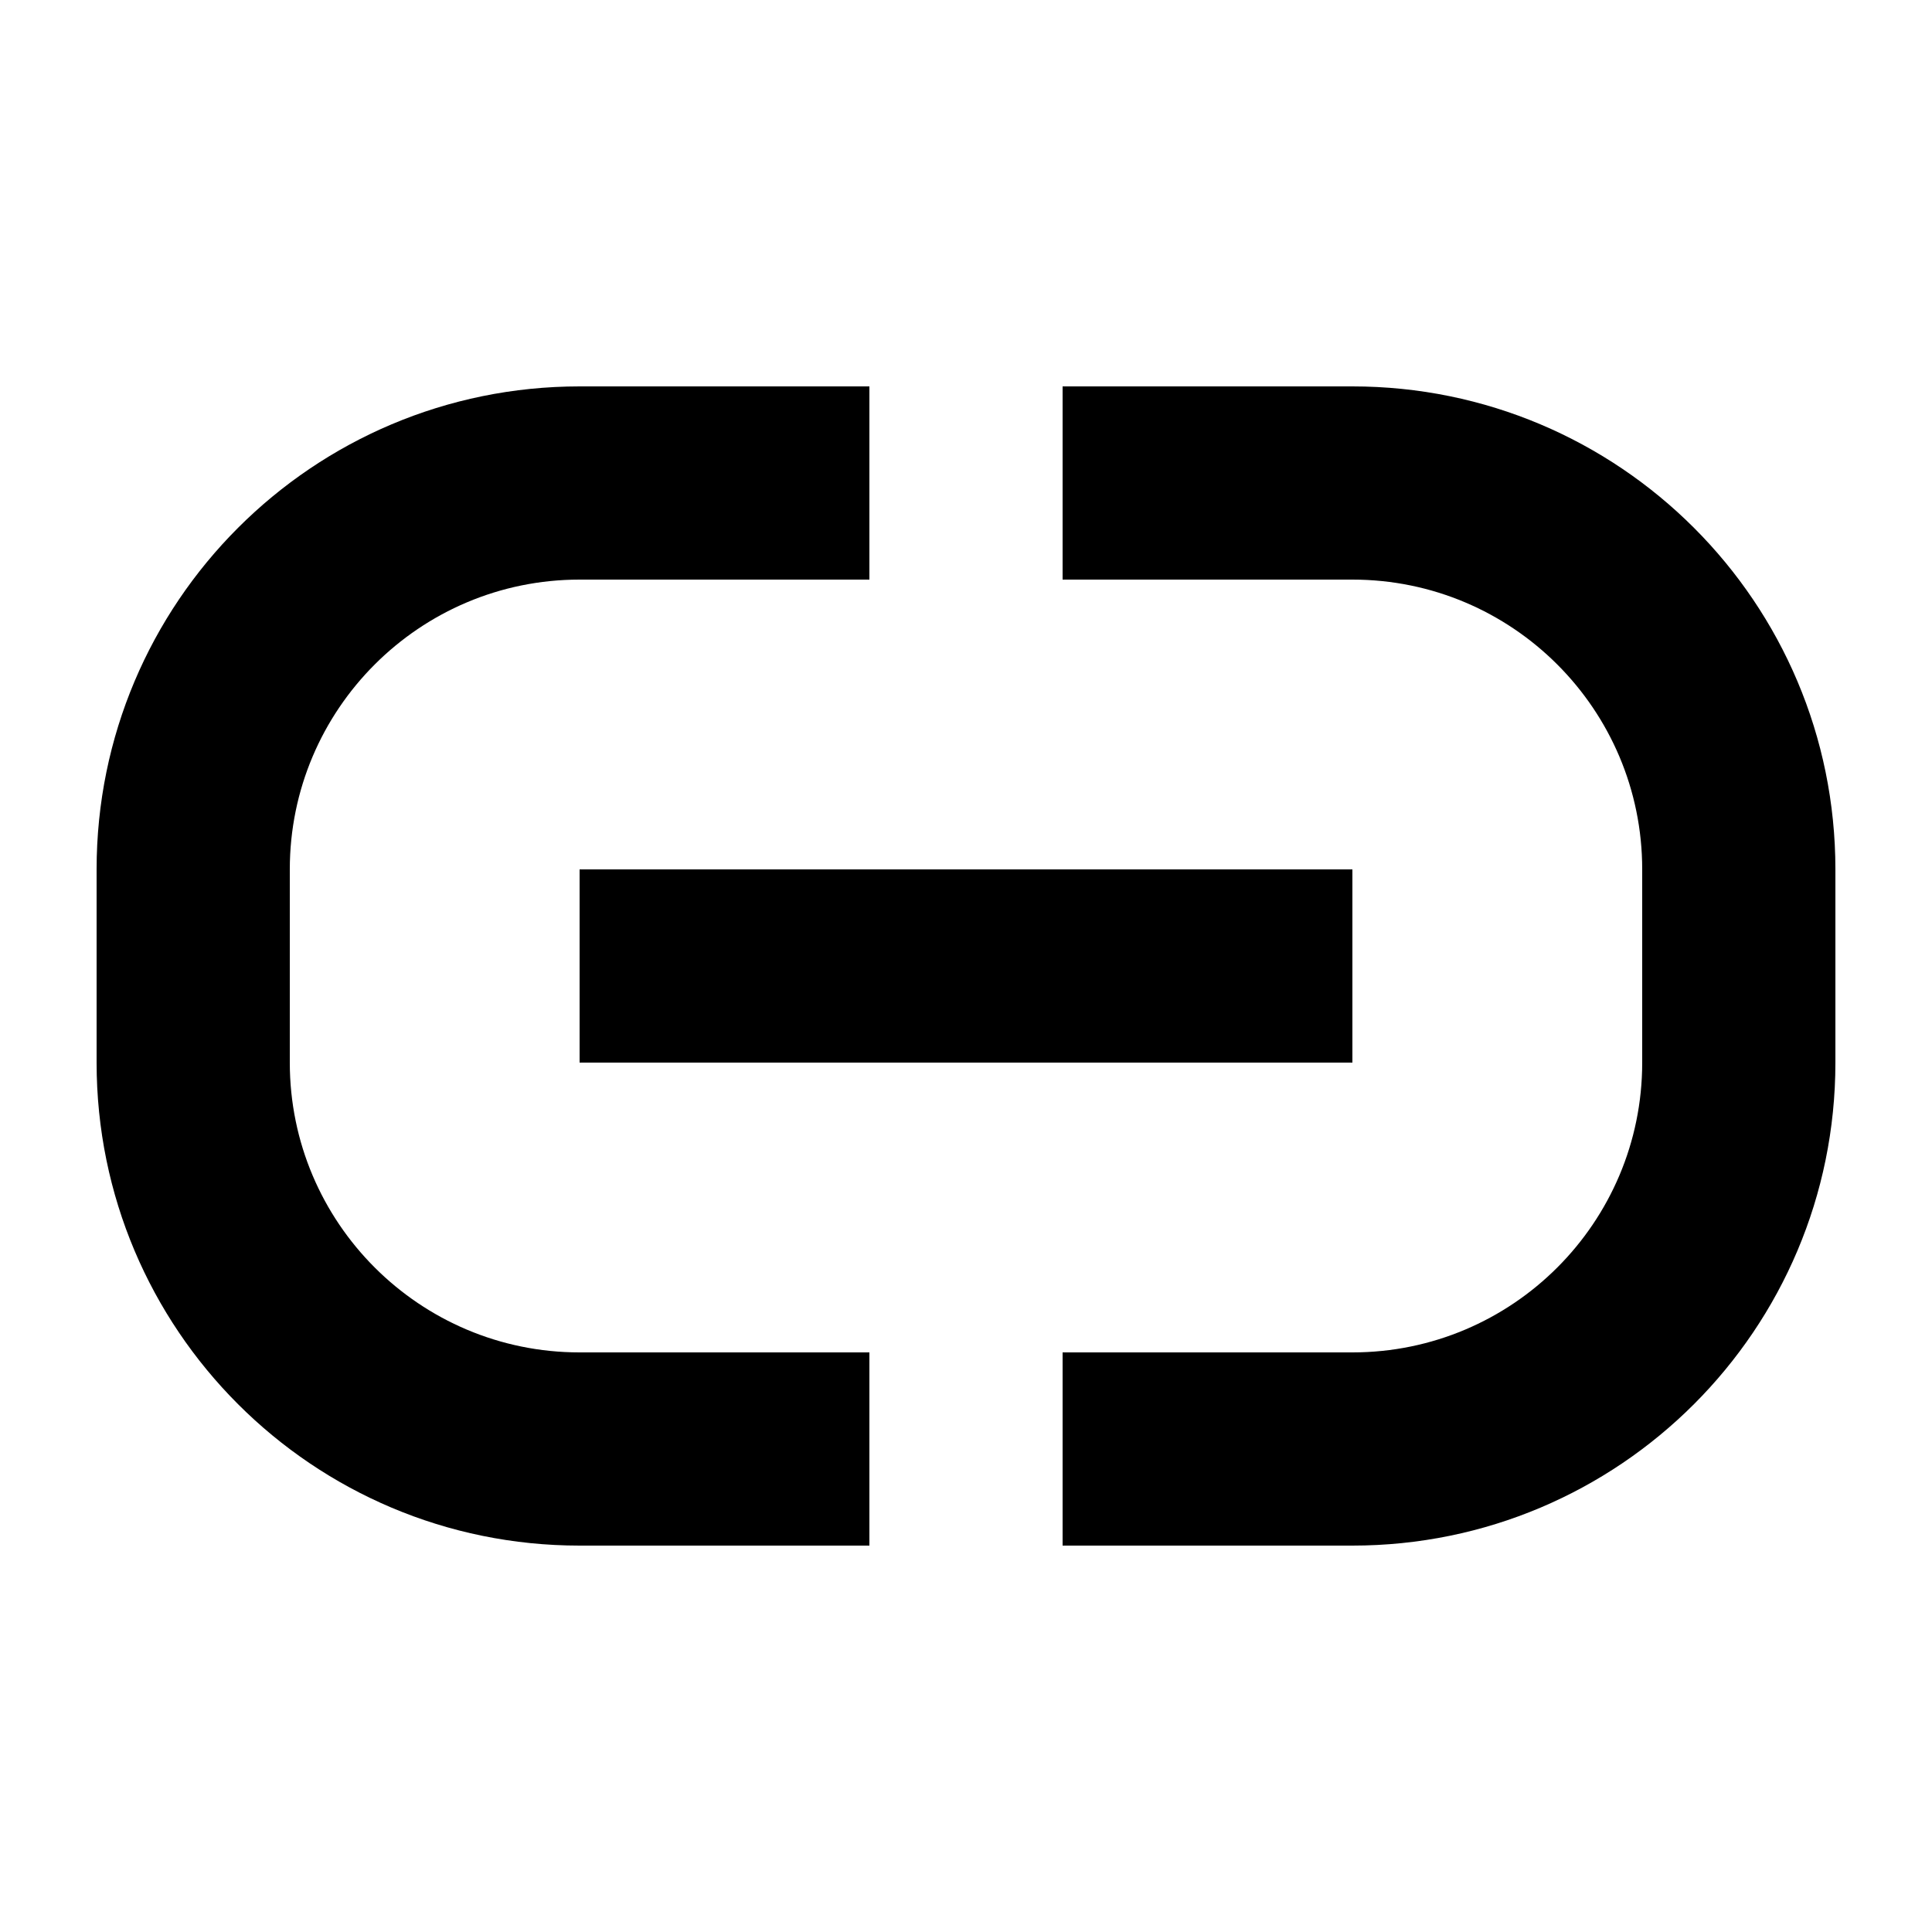
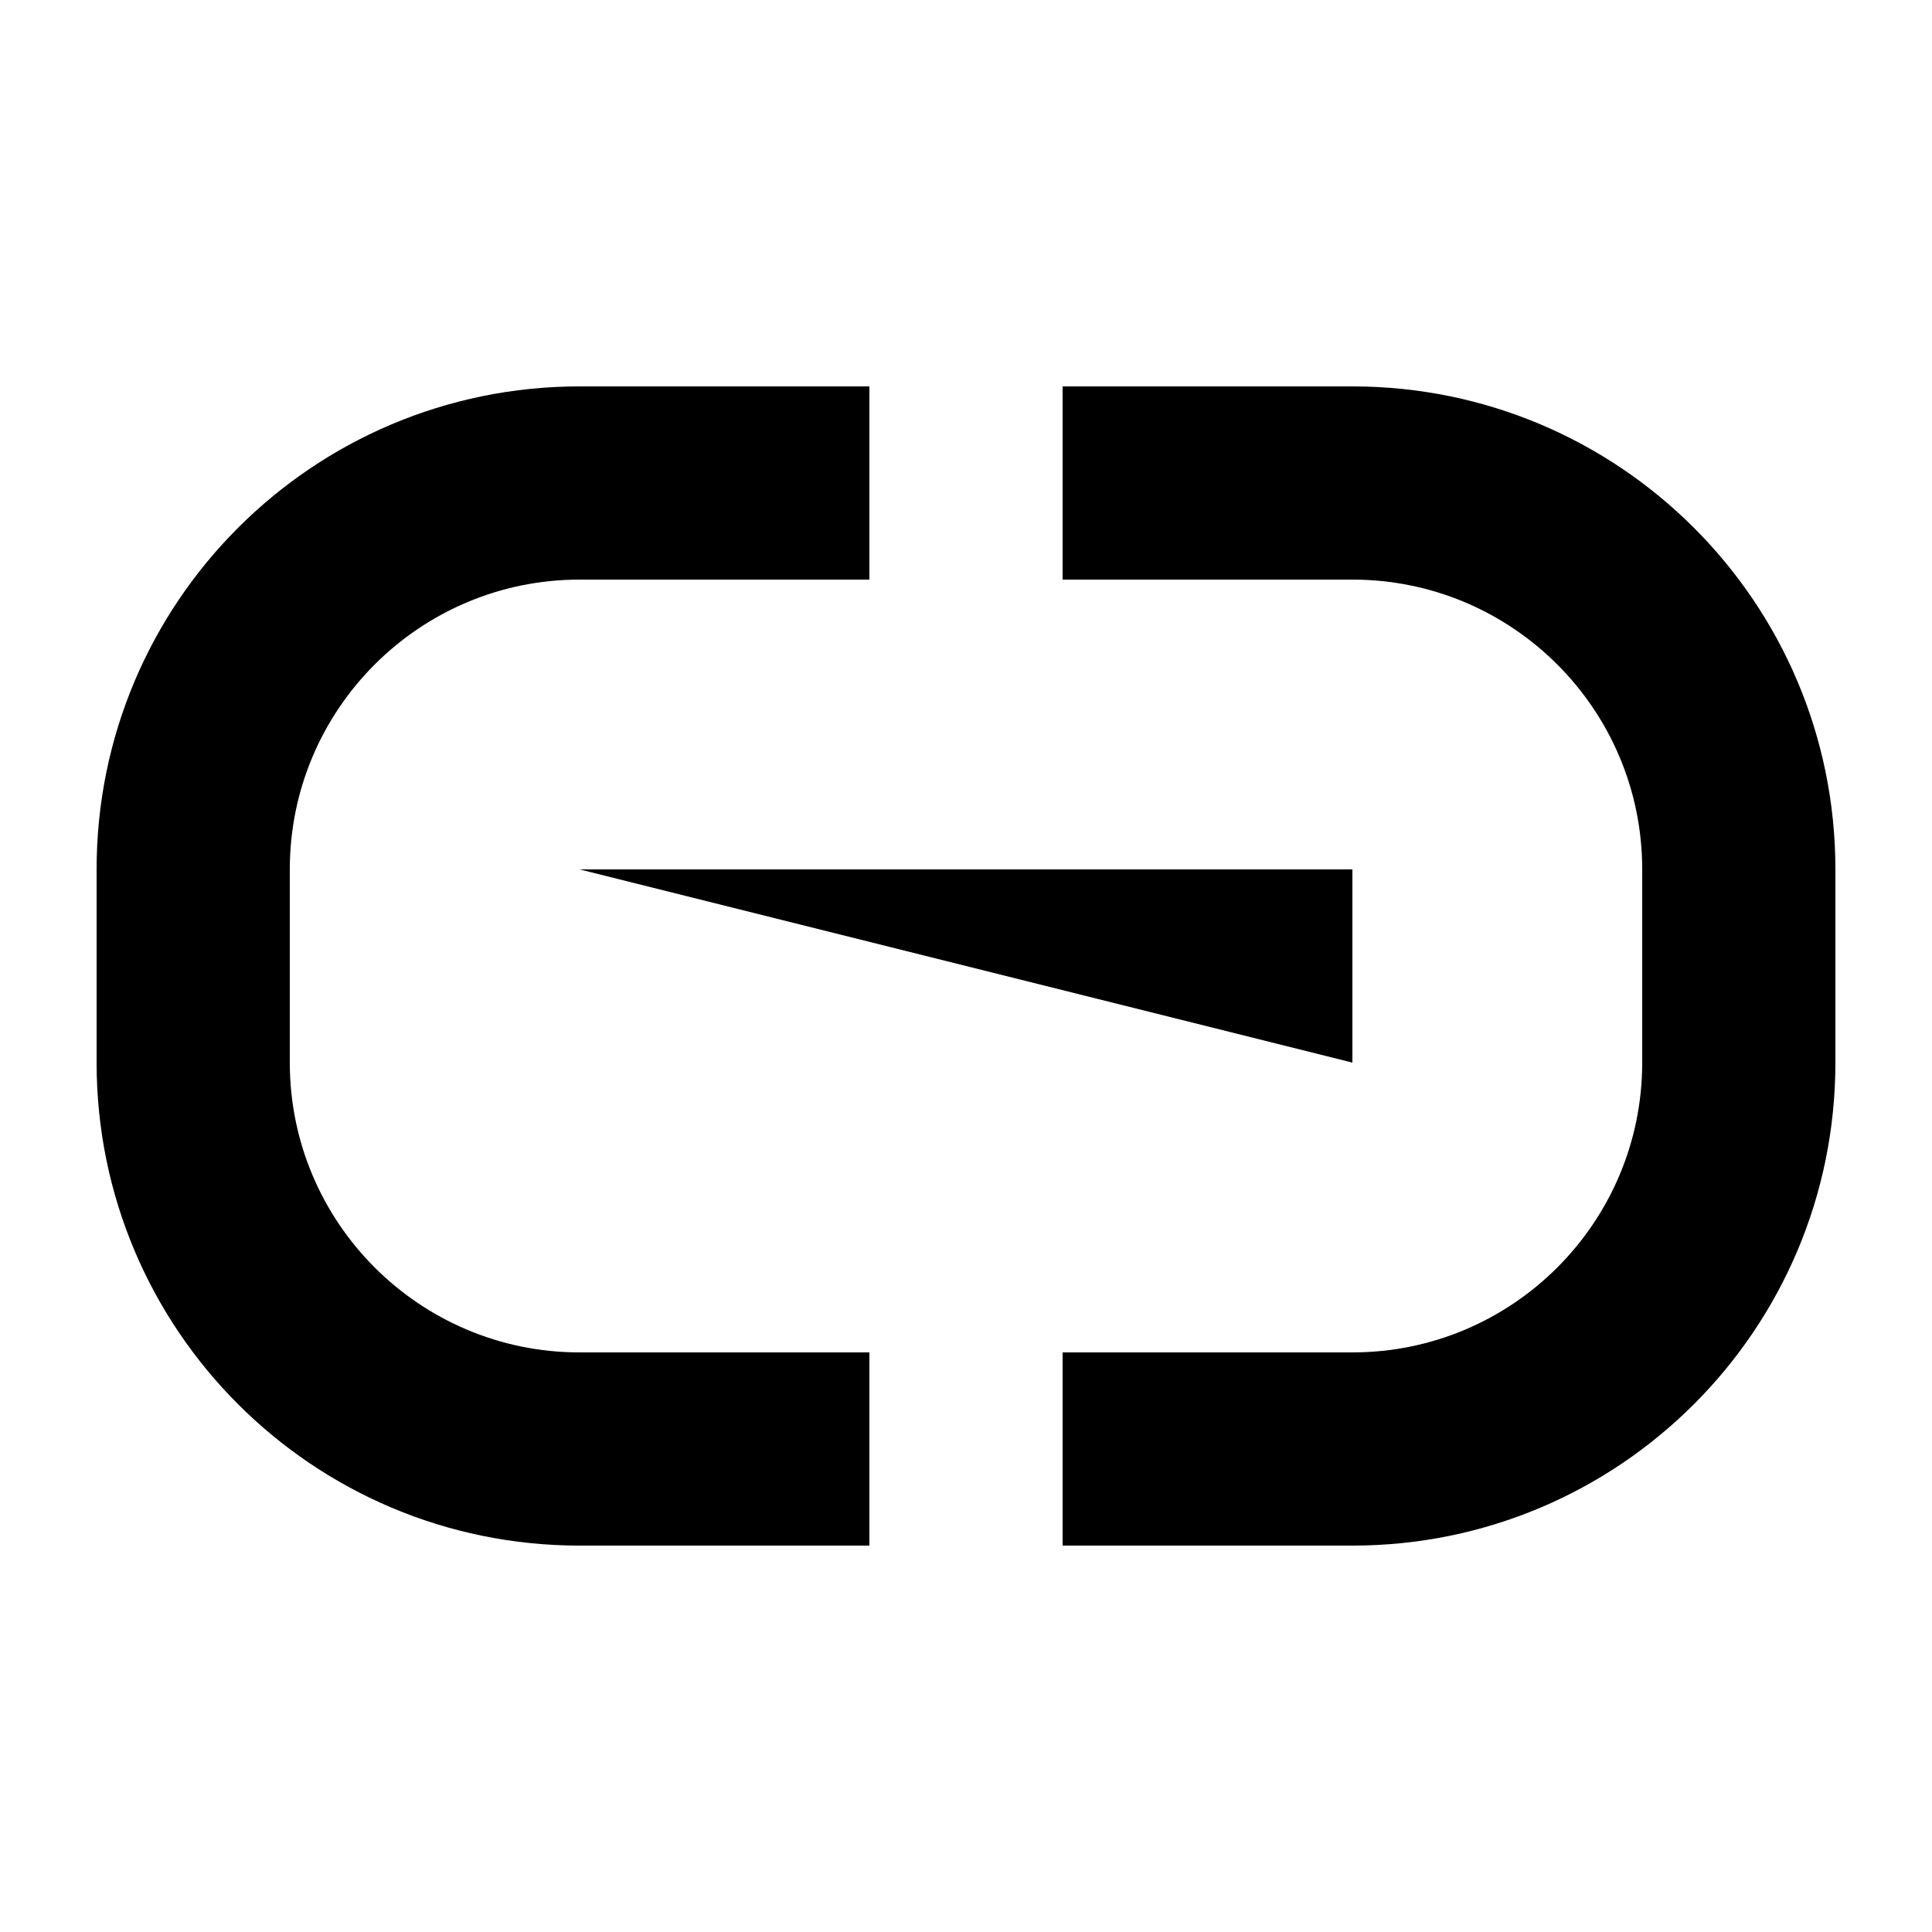
<svg xmlns="http://www.w3.org/2000/svg" viewBox="0 0 640 640">
-   <path fill="currentColor" d="M192 128C103.6 128 32 199.6 32 288L32 352C32 440.4 103.6 512 192 512L288 512L288 448L192 448C139 448 96 405 96 352L96 288C96 235 139 192 192 192L288 192L288 128L192 128zM448 512C536.4 512 608 440.4 608 352L608 288C608 199.6 536.4 128 448 128L352 128L352 192L448 192C501 192 544 235 544 288L544 352C544 405 501 448 448 448L352 448L352 512L448 512zM224 288L192 288L192 352L448 352L448 288L224 288z" />
+   <path fill="currentColor" d="M192 128C103.6 128 32 199.6 32 288L32 352C32 440.4 103.6 512 192 512L288 512L288 448L192 448C139 448 96 405 96 352L96 288C96 235 139 192 192 192L288 192L288 128L192 128zM448 512C536.4 512 608 440.4 608 352L608 288C608 199.6 536.4 128 448 128L352 128L352 192L448 192C501 192 544 235 544 288L544 352C544 405 501 448 448 448L352 448L352 512L448 512zM224 288L192 288L448 352L448 288L224 288z" />
</svg>